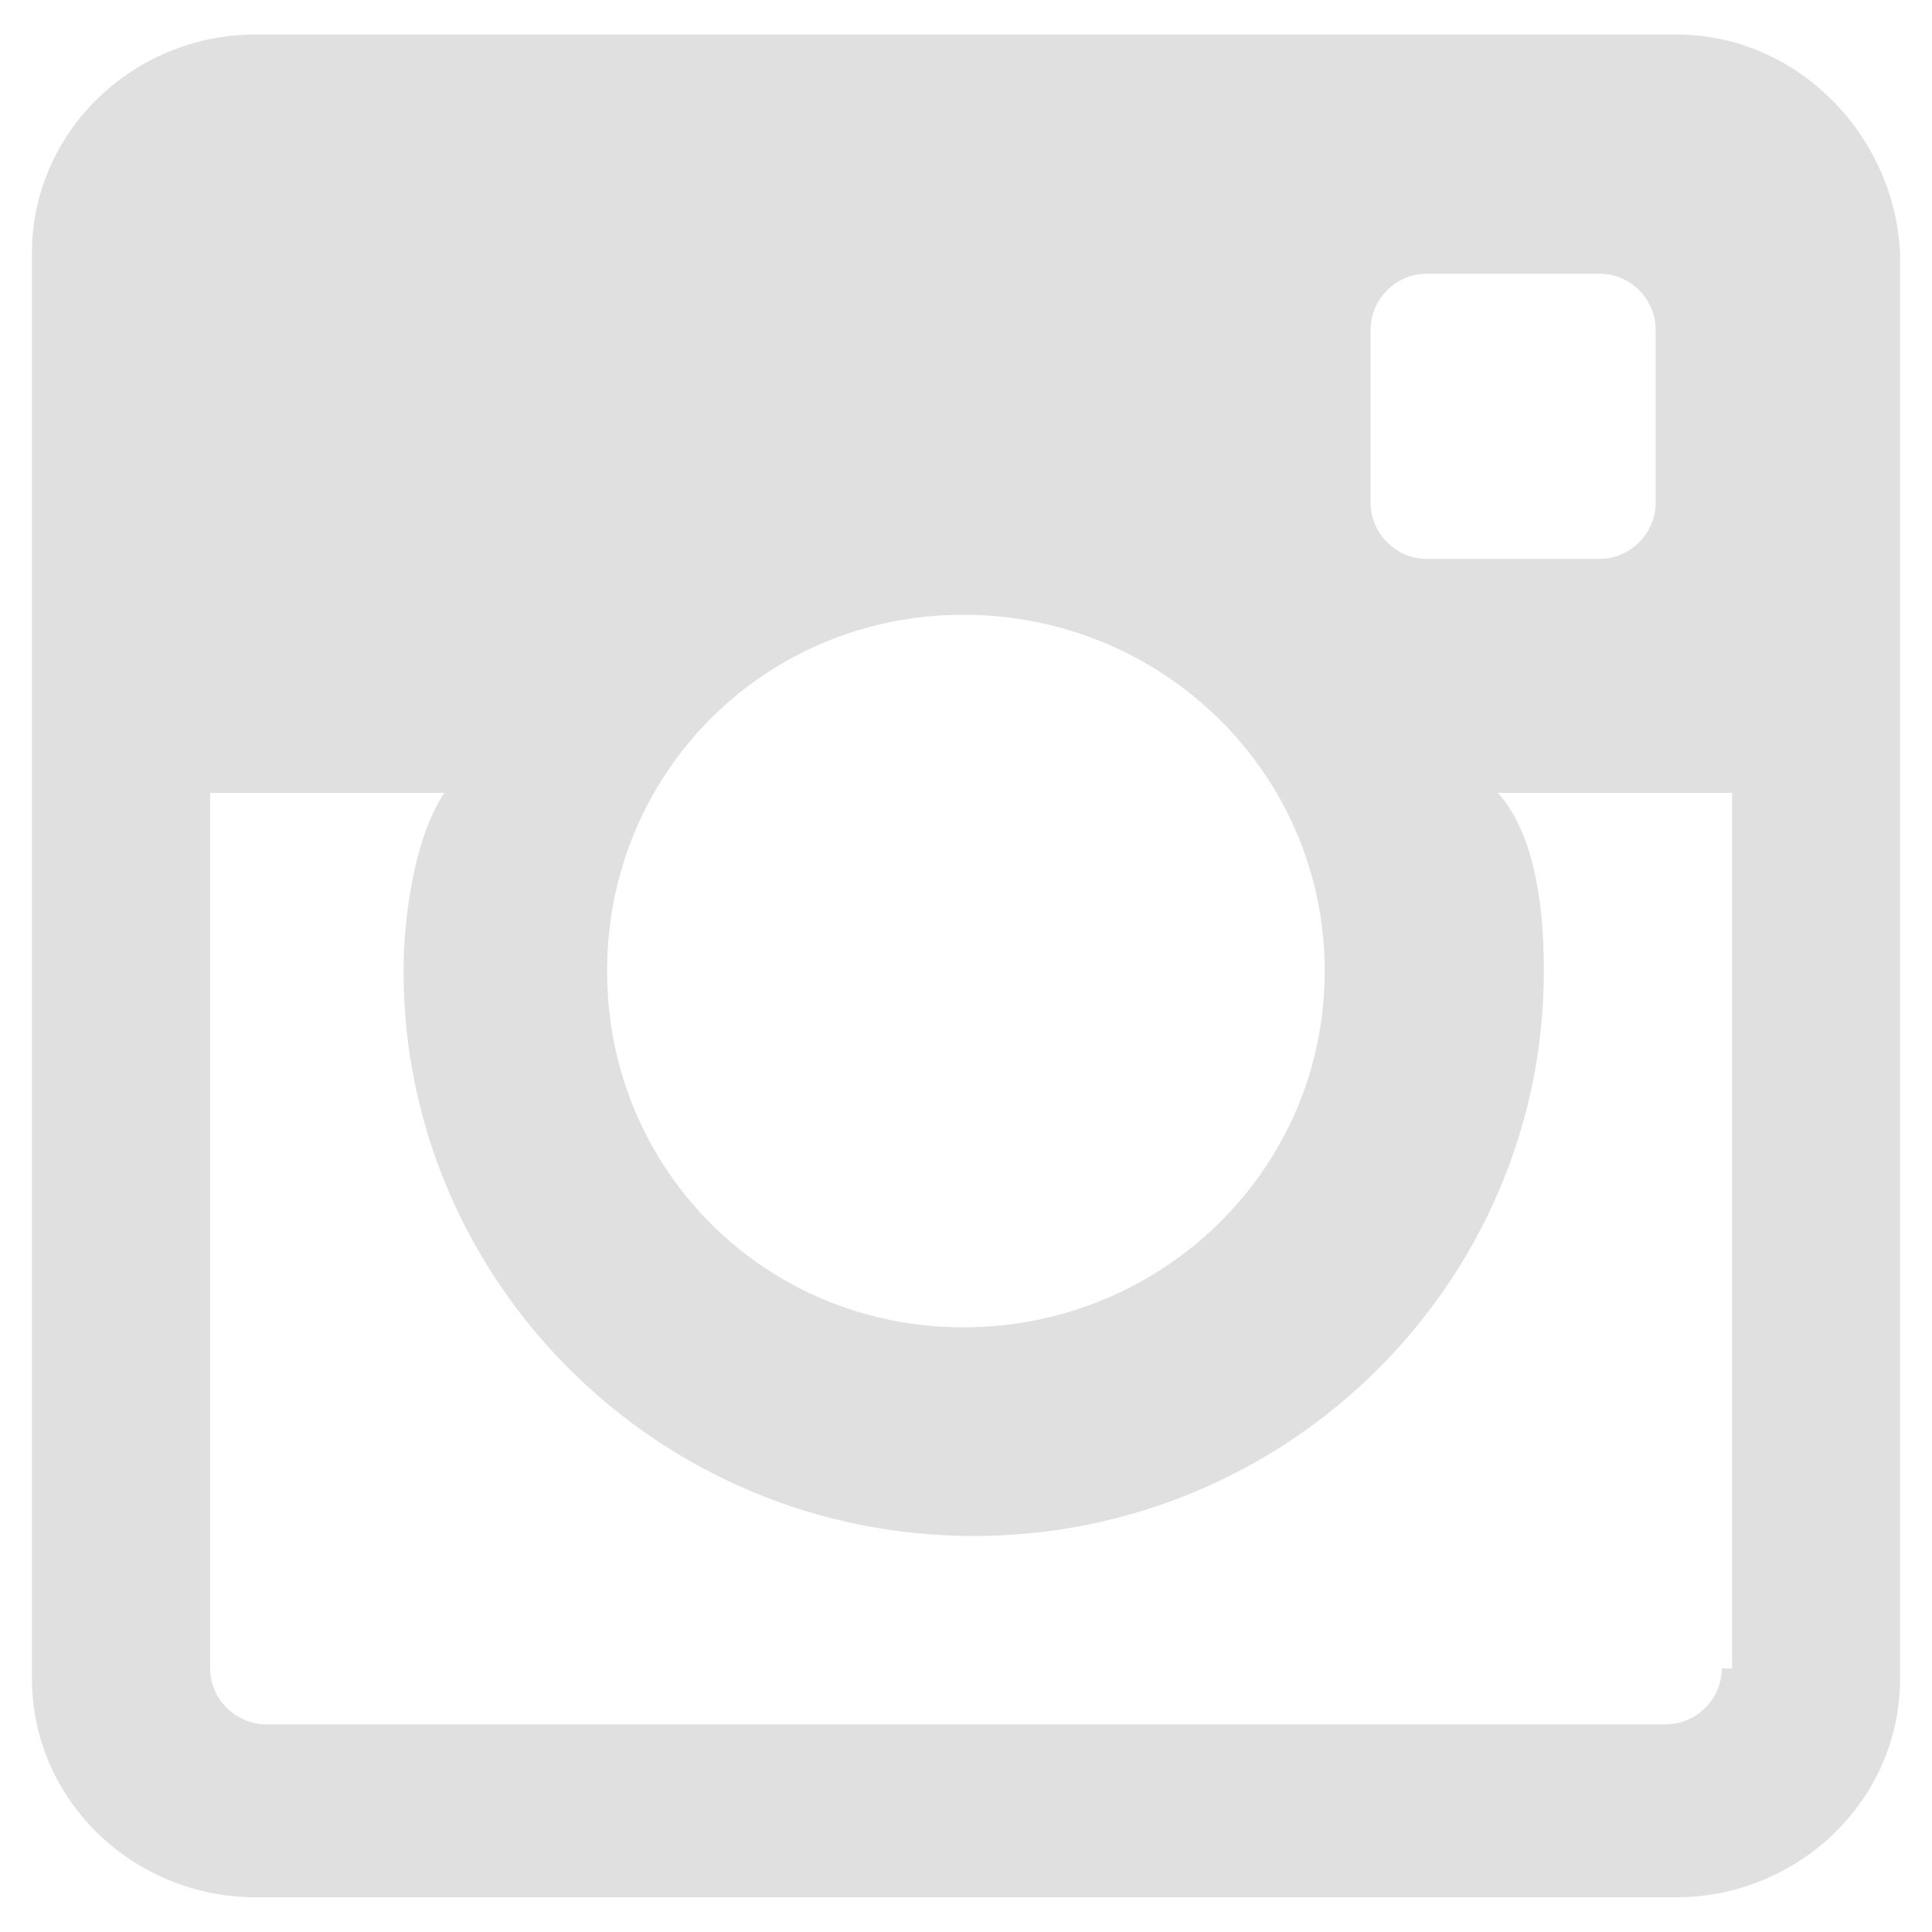
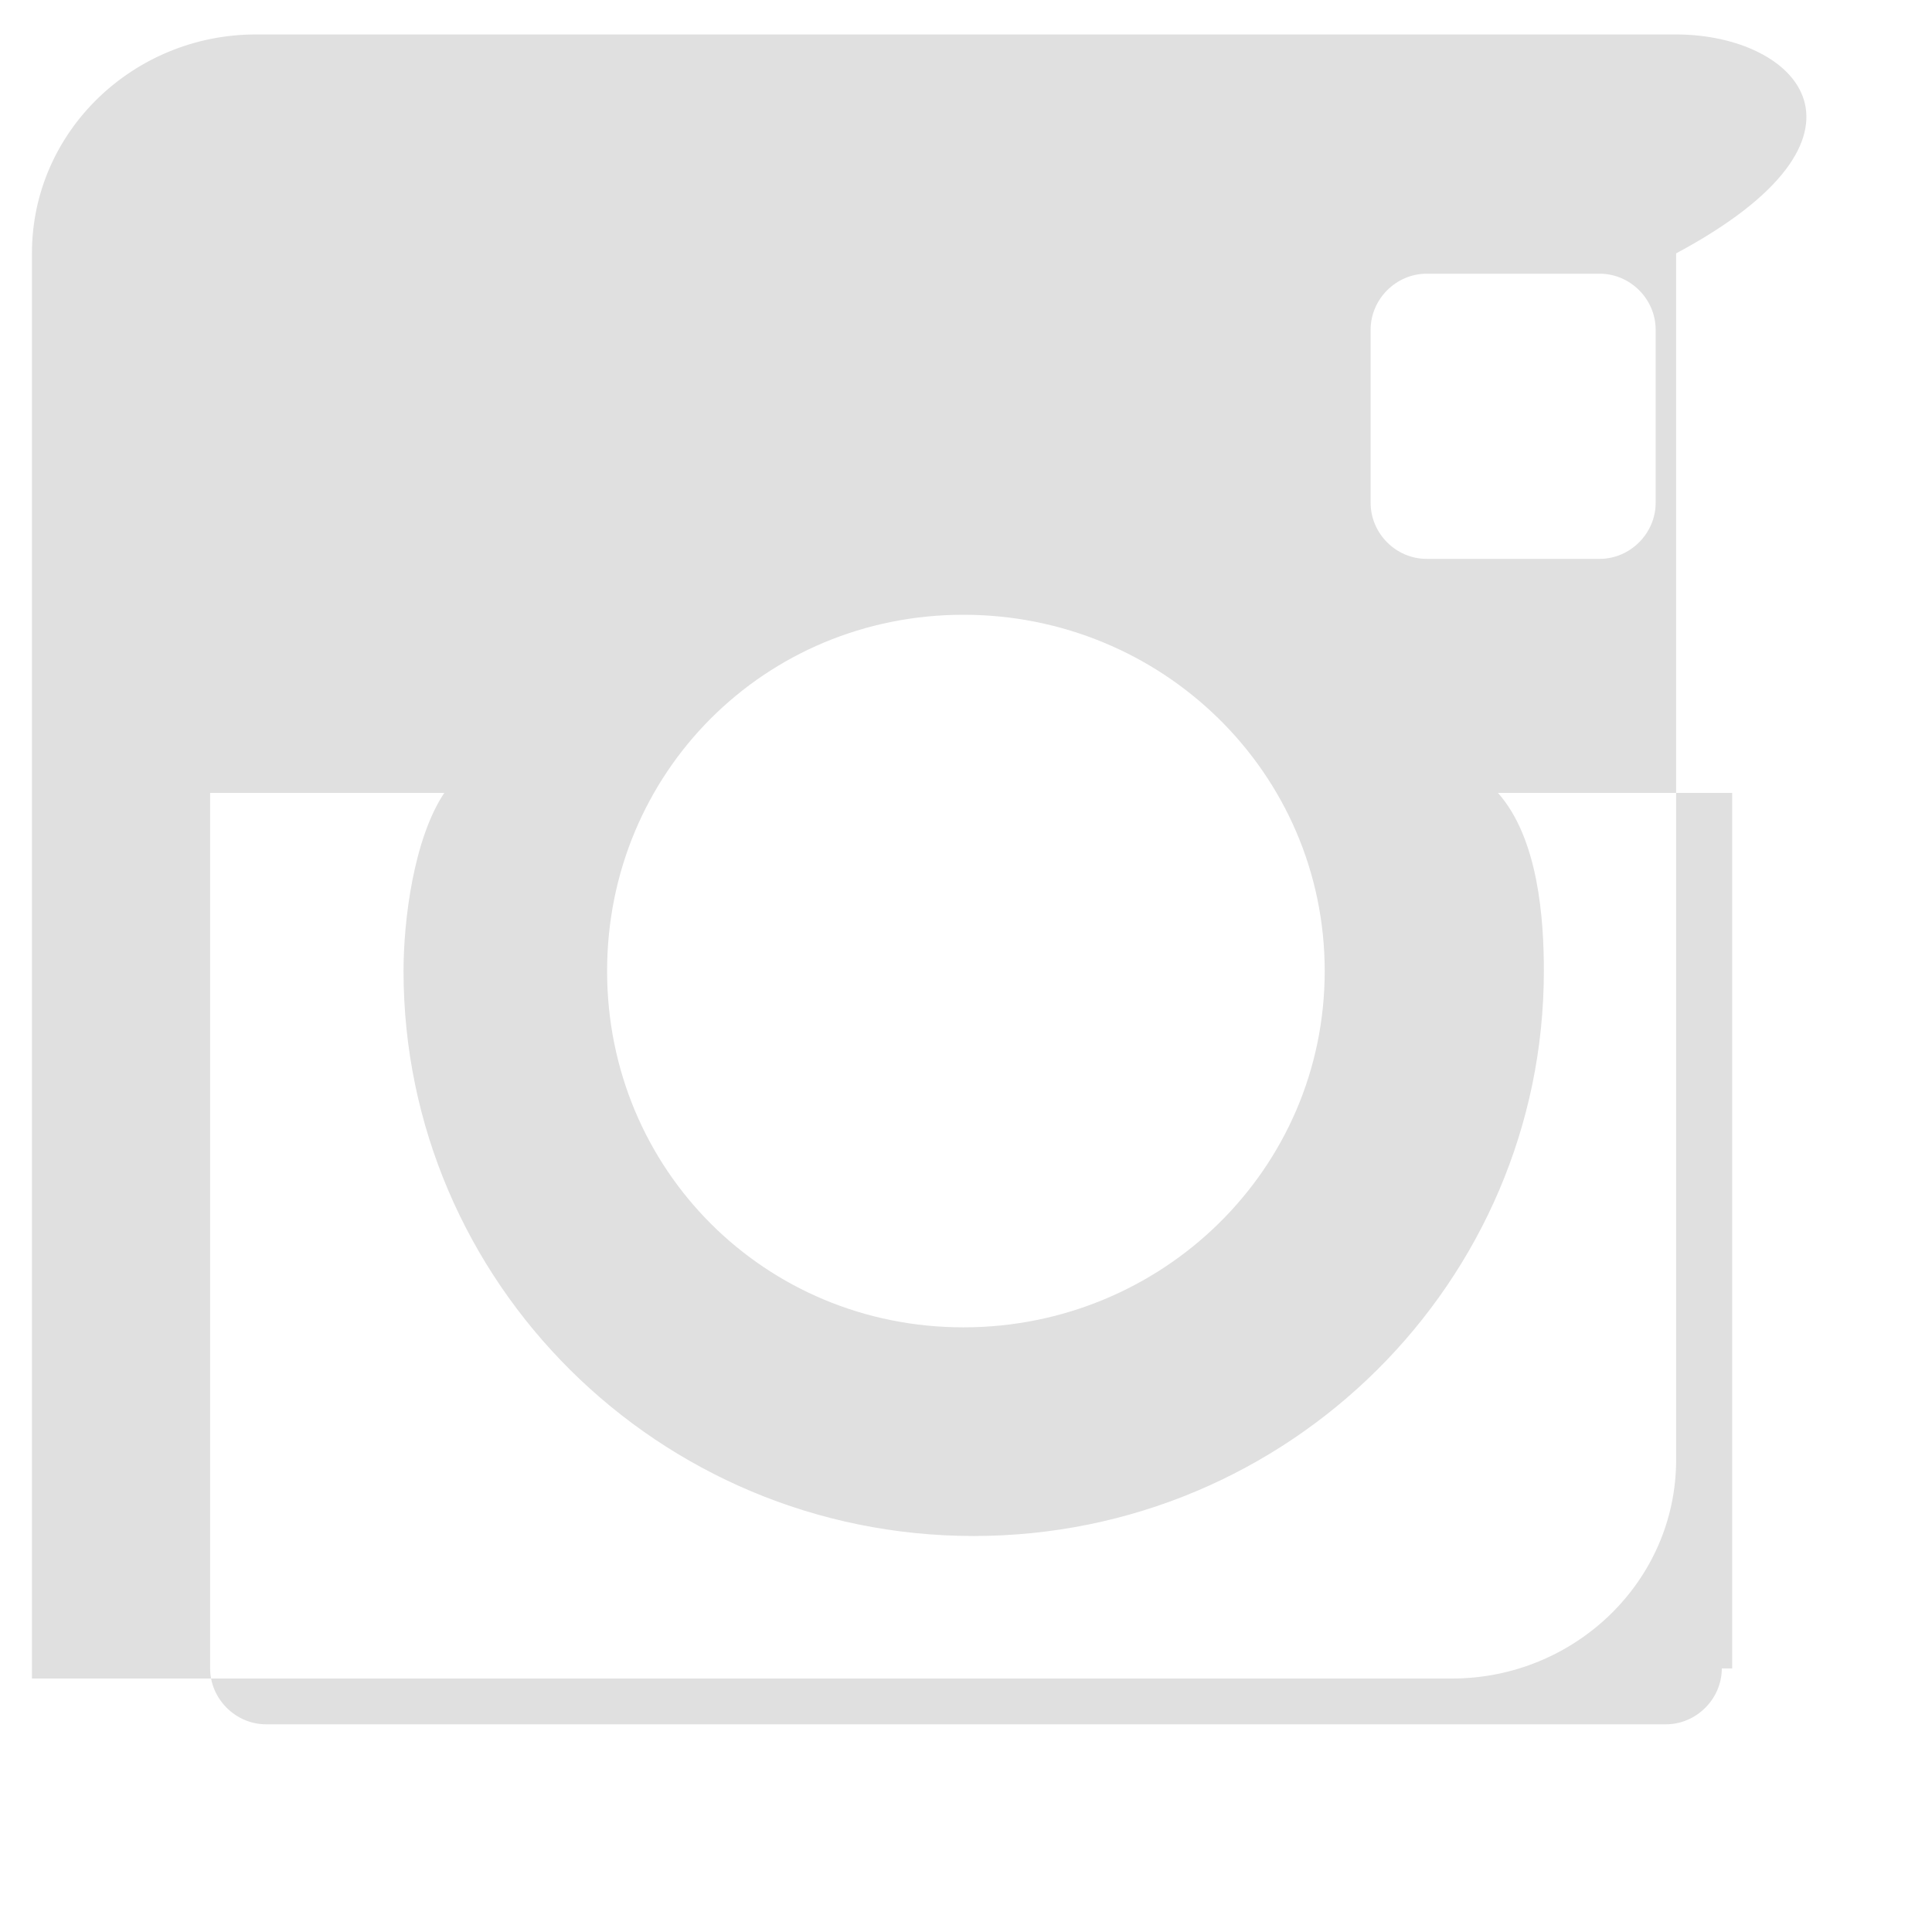
<svg xmlns="http://www.w3.org/2000/svg" version="1.1" id="Layer_1" x="0px" y="0px" width="30px" height="30px" viewBox="0 0 30 30" enable-background="new 0 0 30 30" xml:space="preserve">
-   <path id="Instagram" fill="#E0E0E0" d="M26.025,0.535H3.973c-1.896,0-3.477,1.502-3.477,3.399v22.13c0,1.896,1.58,3.397,3.477,3.397  h22.052c1.896,0,3.479-1.503,3.479-3.397V3.934C29.424,2.116,27.922,0.535,26.025,0.535z M21.283,5.12  c0-0.475,0.396-0.87,0.869-0.87h2.688c0.475,0,0.869,0.395,0.869,0.87v2.688c0,0.474-0.395,0.87-0.869,0.87h-2.688  c-0.477,0-0.869-0.396-0.869-0.87V5.12z M14.96,9.546c3.083,0,5.61,2.451,5.61,5.533c0,3.083-2.528,5.532-5.61,5.532  c-3.083,0-5.533-2.449-5.533-5.532C9.427,11.997,11.877,9.546,14.96,9.546z M26.736,25.907c0,0.475-0.396,0.868-0.868,0.868H4.132  c-0.475,0-0.869-0.396-0.869-0.868V12.312h3.636c-0.475,0.711-0.633,1.976-0.633,2.766c0,4.822,3.952,8.773,8.853,8.773  c4.898,0,8.854-3.951,8.854-8.773c0-0.79-0.08-2.055-0.713-2.766h3.637v13.595H26.736z" />
+   <path id="Instagram" fill="#E0E0E0" d="M26.025,0.535H3.973c-1.896,0-3.477,1.502-3.477,3.399v22.13h22.052c1.896,0,3.479-1.503,3.479-3.397V3.934C29.424,2.116,27.922,0.535,26.025,0.535z M21.283,5.12  c0-0.475,0.396-0.87,0.869-0.87h2.688c0.475,0,0.869,0.395,0.869,0.87v2.688c0,0.474-0.395,0.87-0.869,0.87h-2.688  c-0.477,0-0.869-0.396-0.869-0.87V5.12z M14.96,9.546c3.083,0,5.61,2.451,5.61,5.533c0,3.083-2.528,5.532-5.61,5.532  c-3.083,0-5.533-2.449-5.533-5.532C9.427,11.997,11.877,9.546,14.96,9.546z M26.736,25.907c0,0.475-0.396,0.868-0.868,0.868H4.132  c-0.475,0-0.869-0.396-0.869-0.868V12.312h3.636c-0.475,0.711-0.633,1.976-0.633,2.766c0,4.822,3.952,8.773,8.853,8.773  c4.898,0,8.854-3.951,8.854-8.773c0-0.79-0.08-2.055-0.713-2.766h3.637v13.595H26.736z" />
</svg>